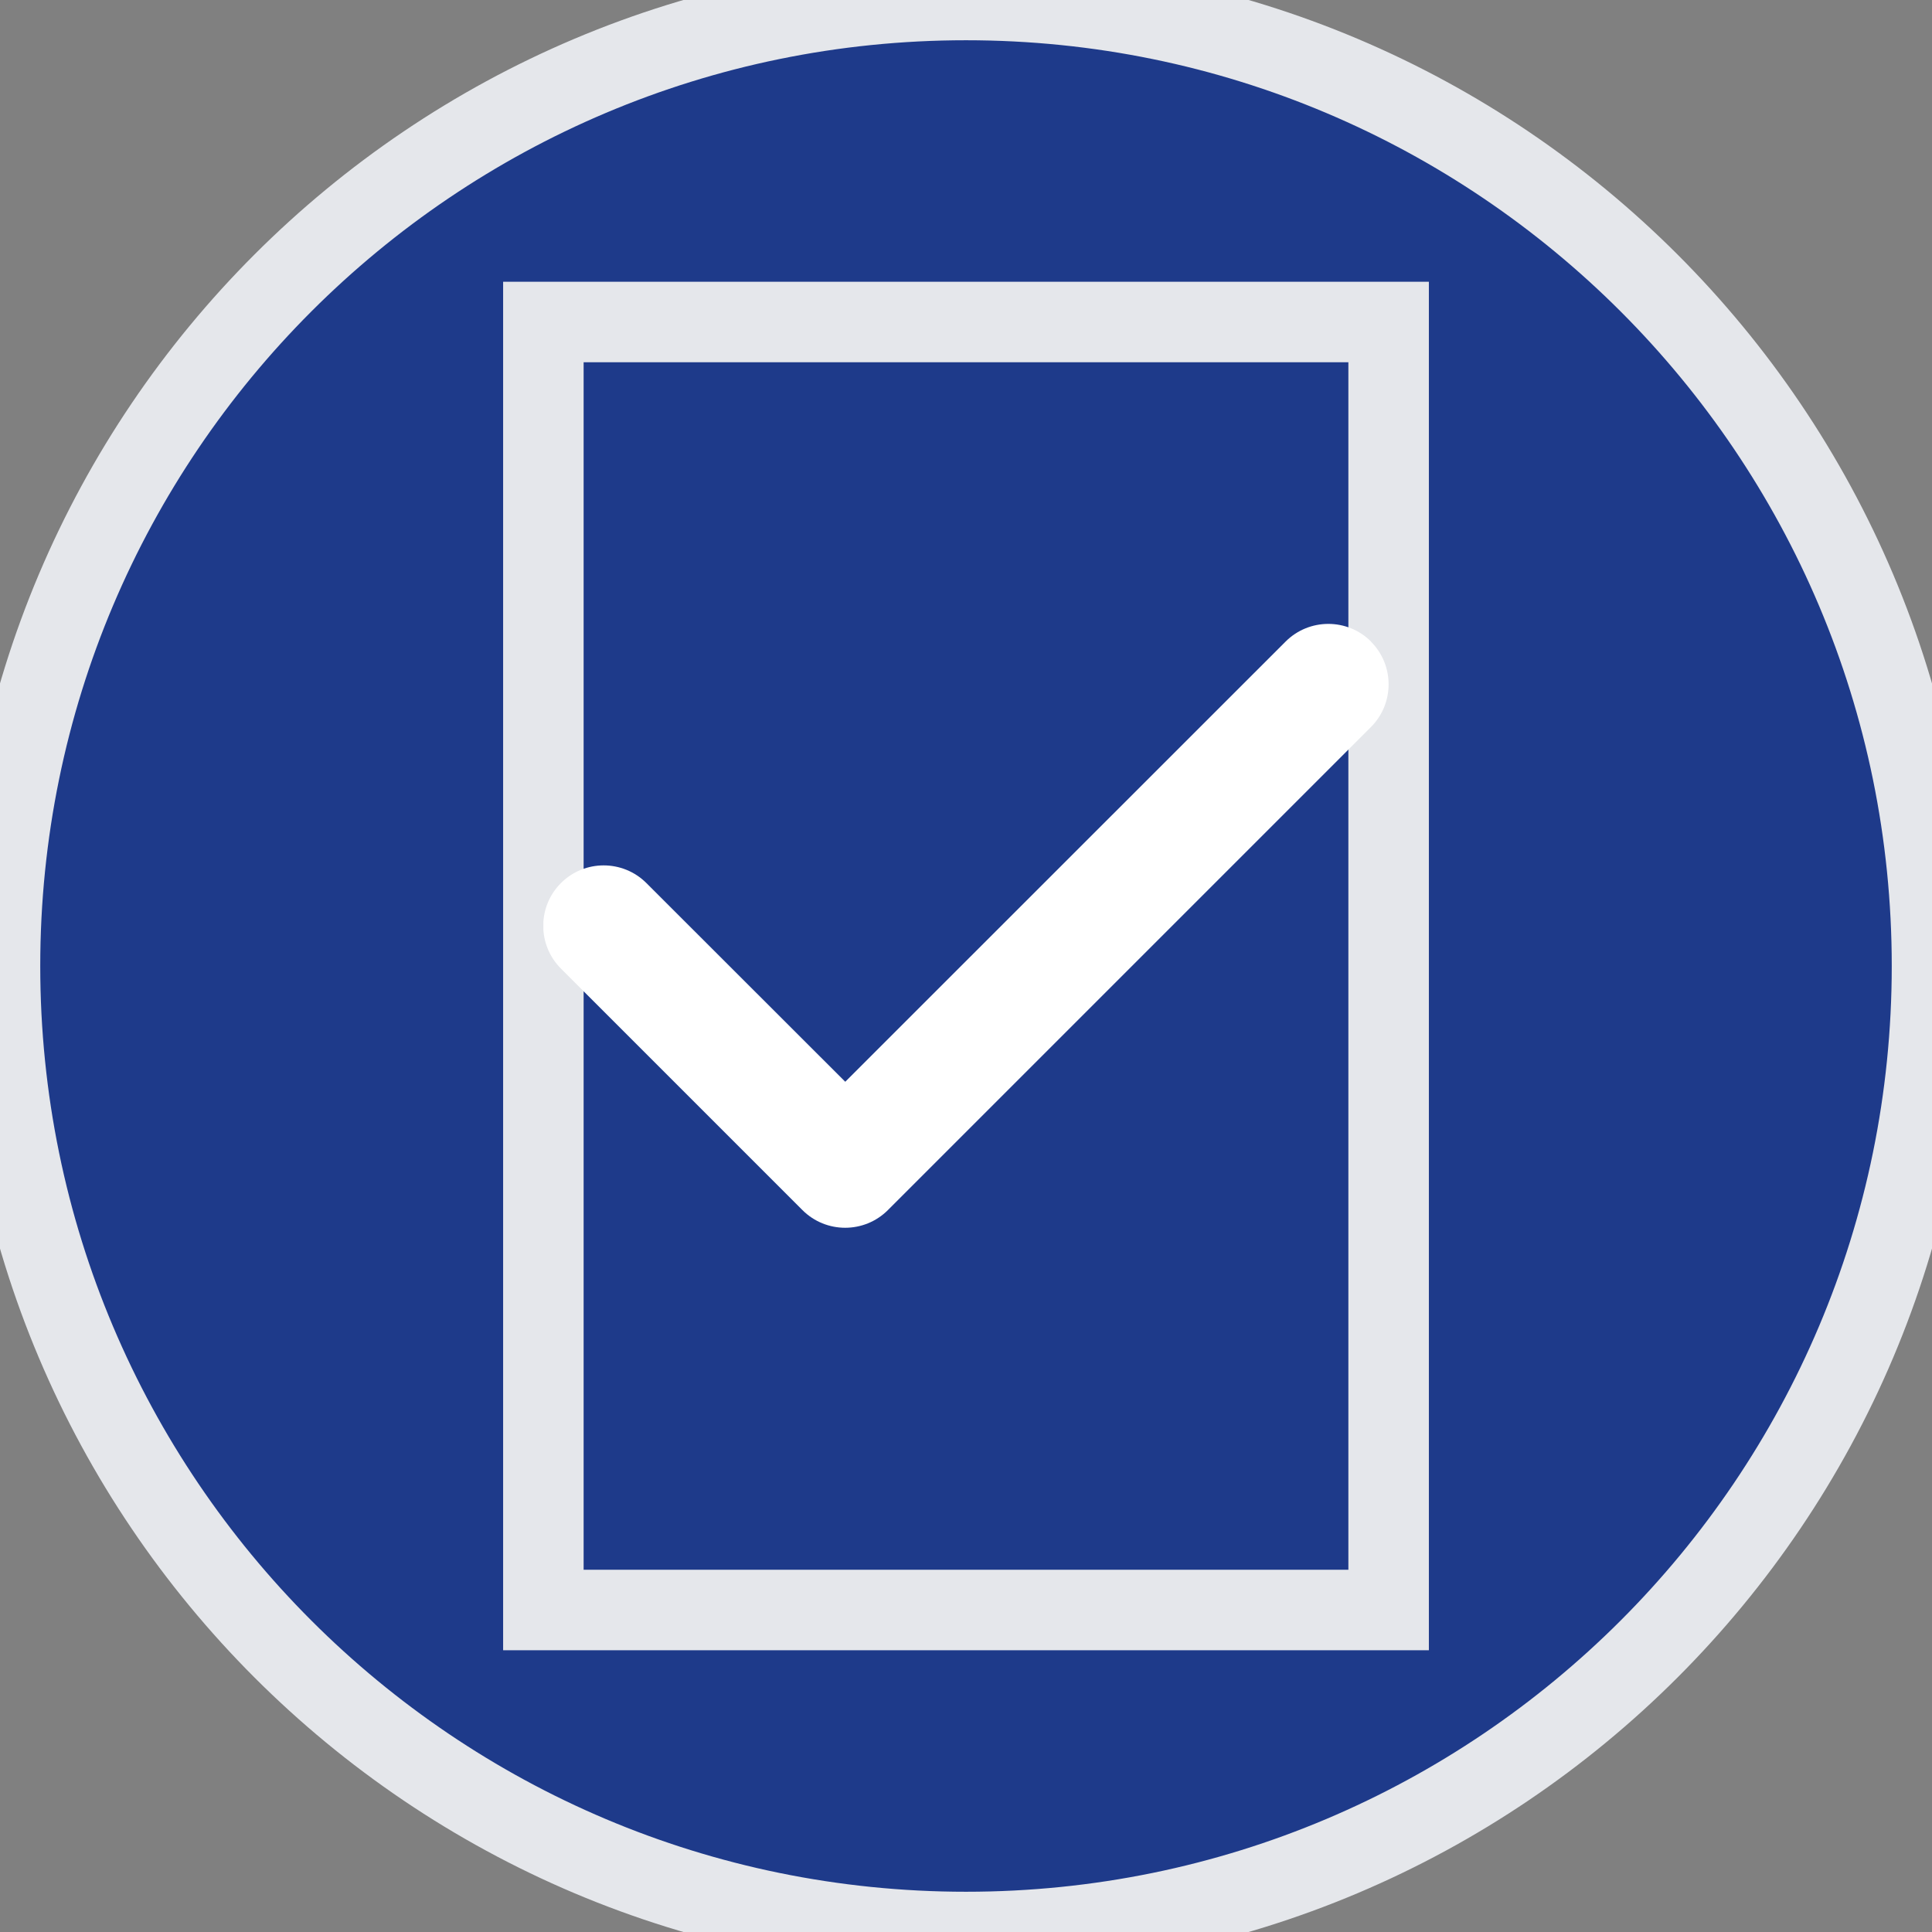
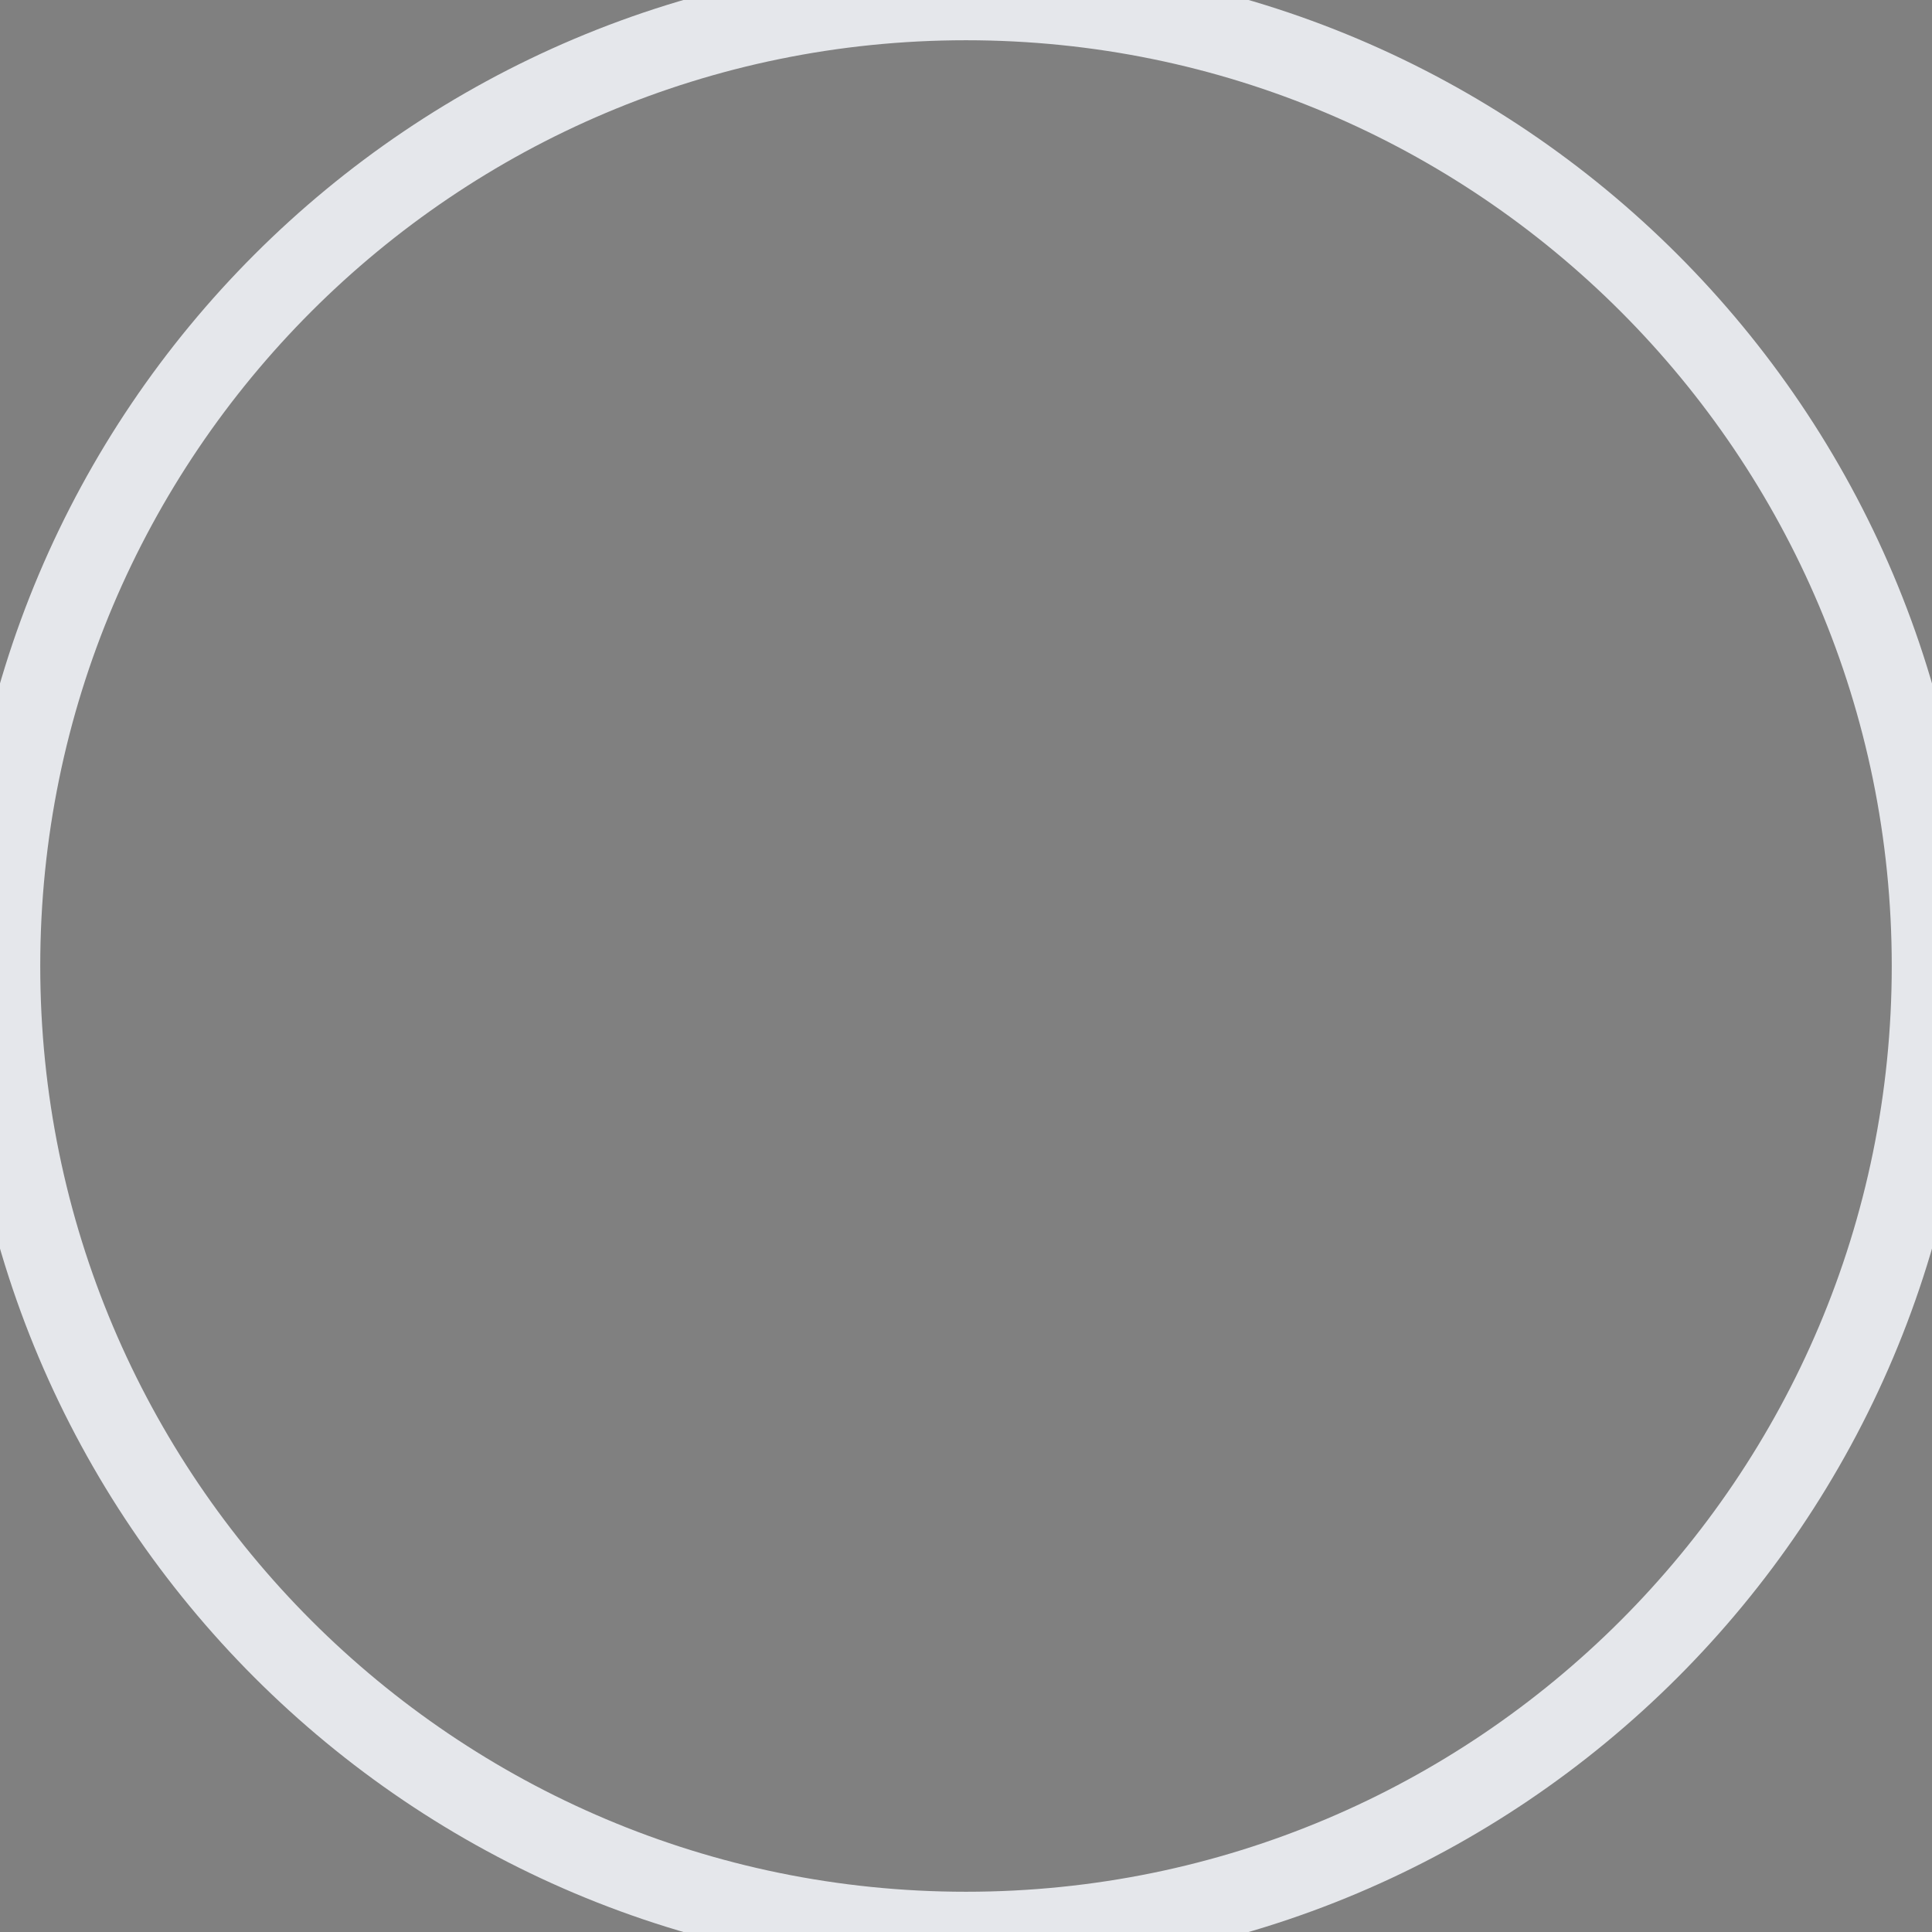
<svg xmlns="http://www.w3.org/2000/svg" width="24" height="24" viewBox="0 0 24 24" fill="none">
  <rect x="0" y="0" width="24" height="24" fill="#808080" stroke="none" />
-   <path d="M12 0C18.627 0 24 5.373 24 12C24 18.627 18.627 24 12 24C5.373 24 0 18.627 0 12C0 5.373 5.373 0 12 0Z" fill="#1E3A8A" />
  <path d="M12 0C18.627 0 24 5.373 24 12C24 18.627 18.627 24 12 24C5.373 24 0 18.627 0 12C0 5.373 5.373 0 12 0Z" stroke="#E5E7EB" />
-   <path d="M17.25 20H6.75V4H17.25V20Z" stroke="#E5E7EB" />
  <g clip-path="url(#clip0_2_2484)">
-     <path d="M17.03 7.97C17.323 8.263 17.323 8.739 17.03 9.032L11.03 15.032C10.737 15.325 10.261 15.325 9.968 15.032L6.968 12.032C6.675 11.739 6.675 11.263 6.968 10.97C7.261 10.677 7.737 10.677 8.03 10.97L10.5 13.438L15.97 7.97C16.263 7.677 16.739 7.677 17.032 7.97H17.03Z" fill="white" />
-   </g>
+     </g>
  <defs>
    <clipPath id="clip0_2_2484">
      <path d="M6.75 5.5H17.25V17.5H6.75V5.5Z" fill="white" />
    </clipPath>
  </defs>
</svg>